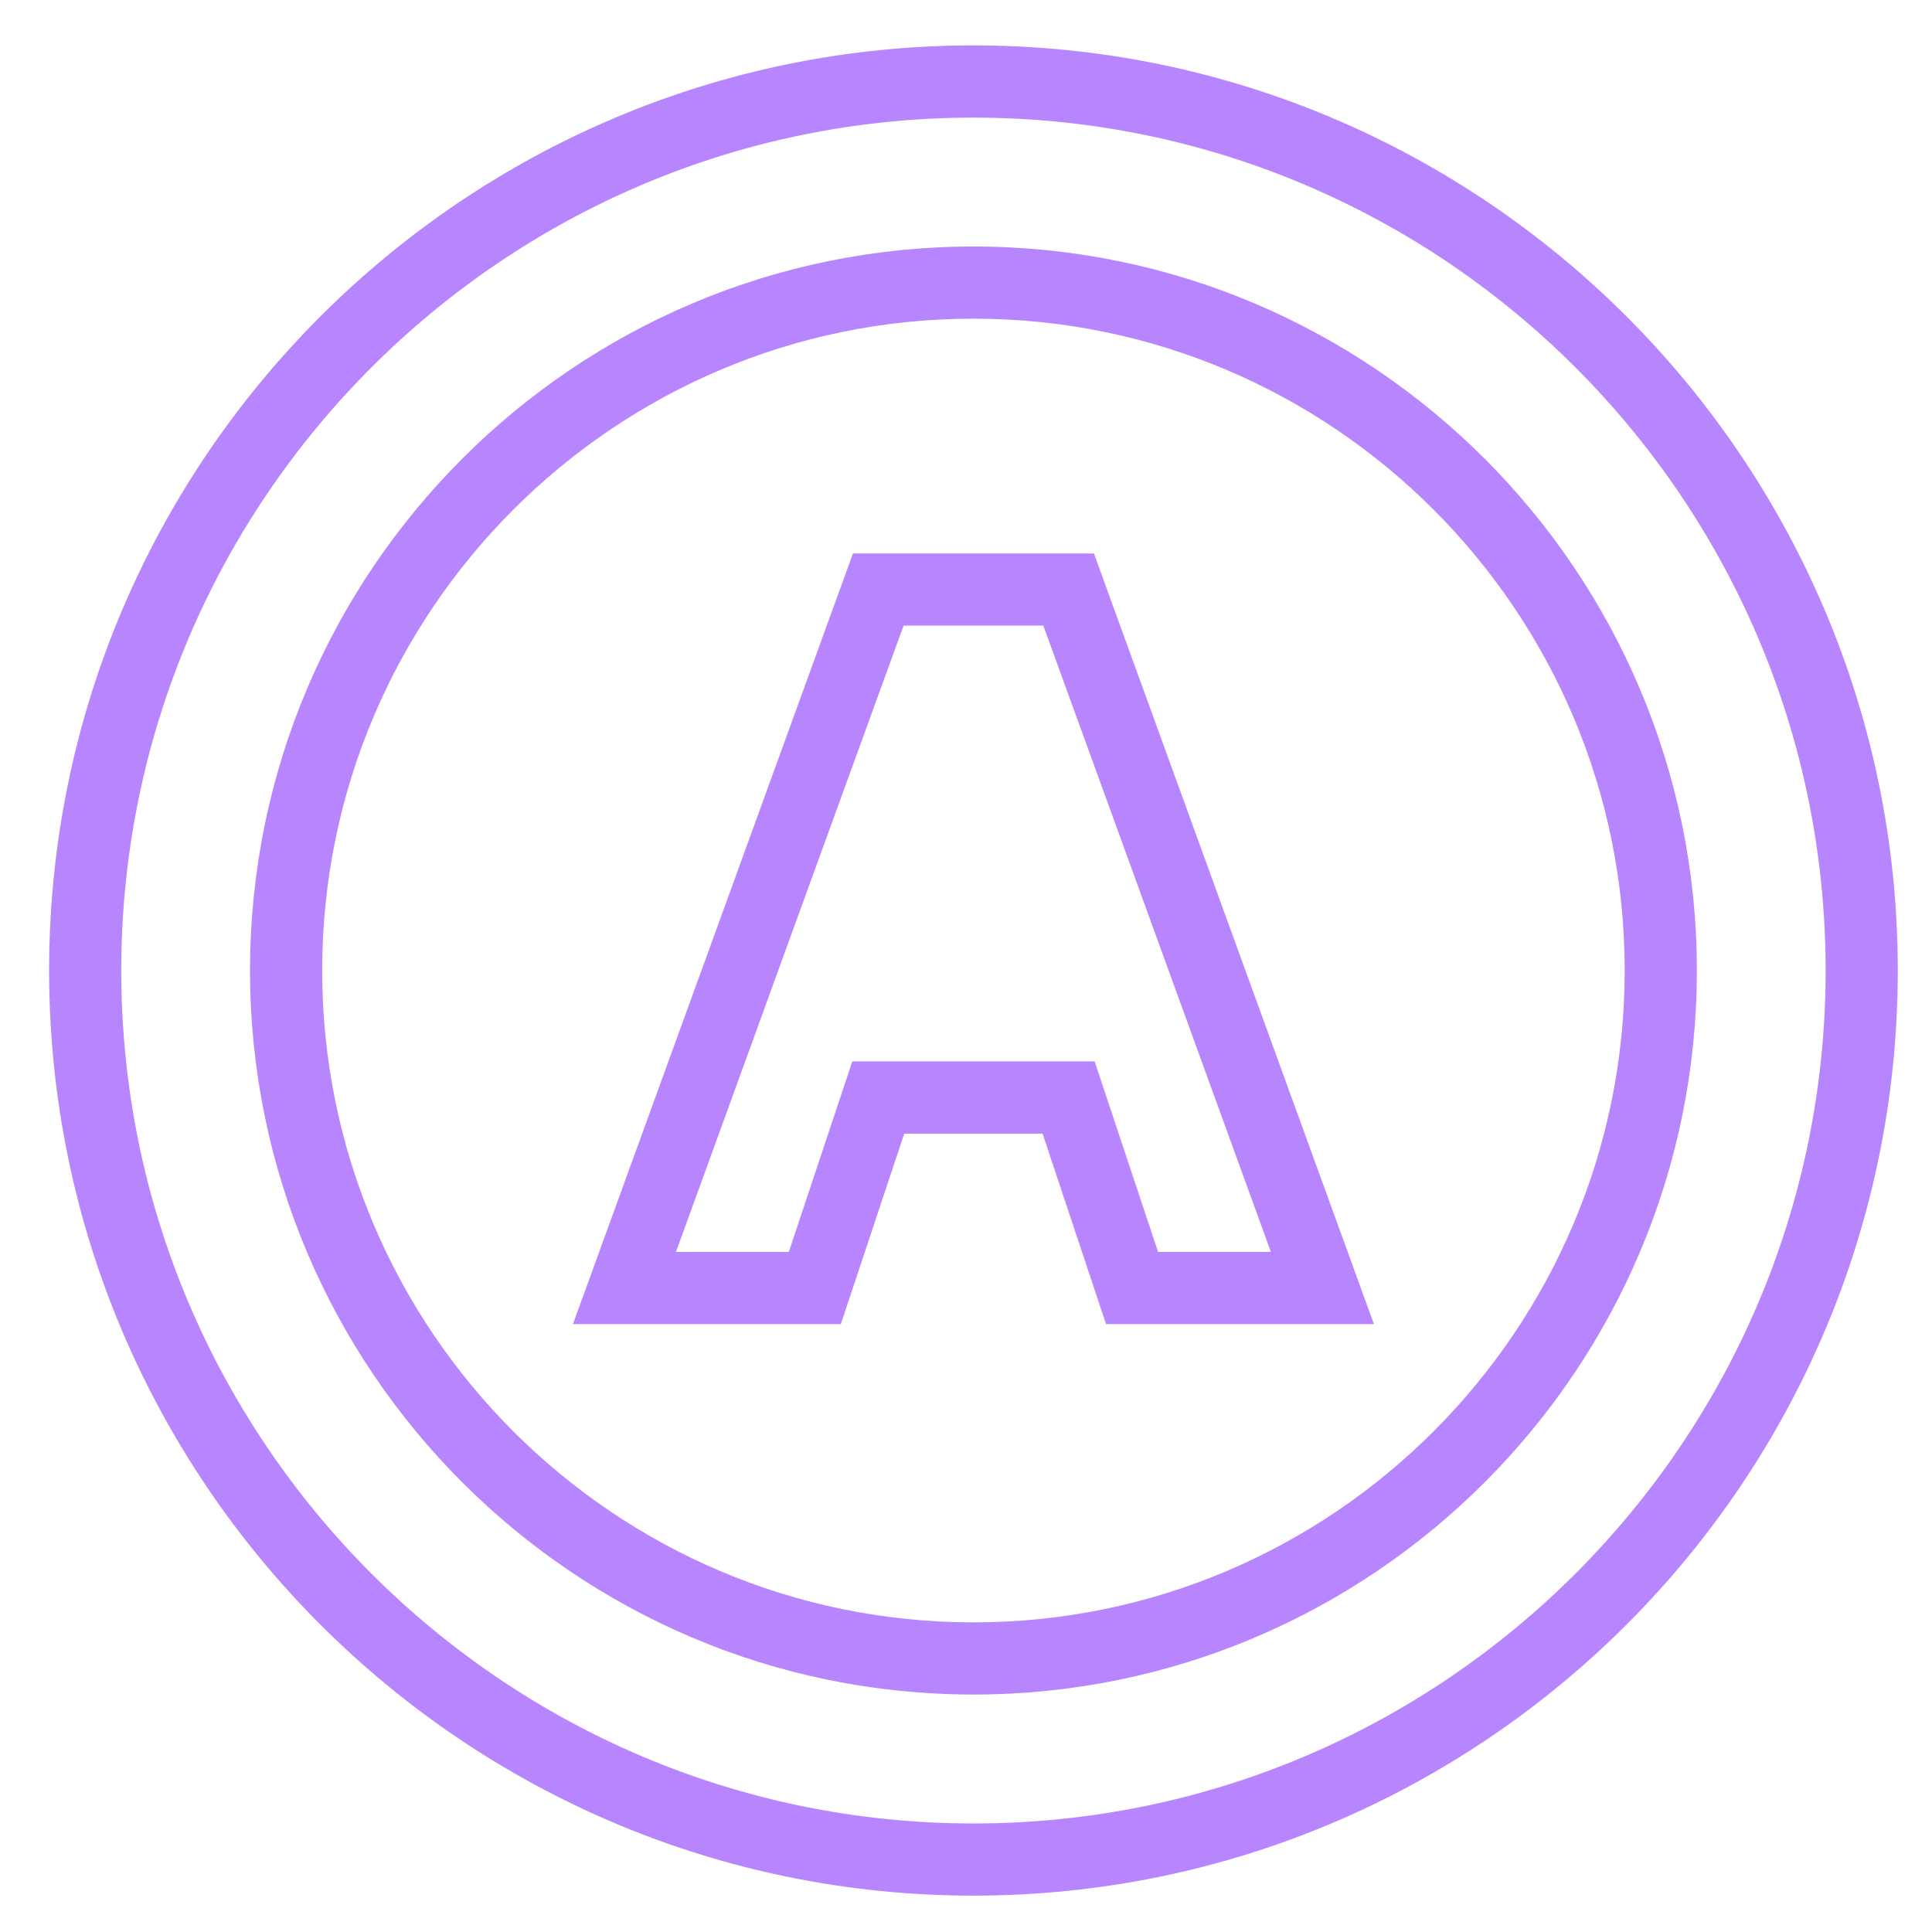
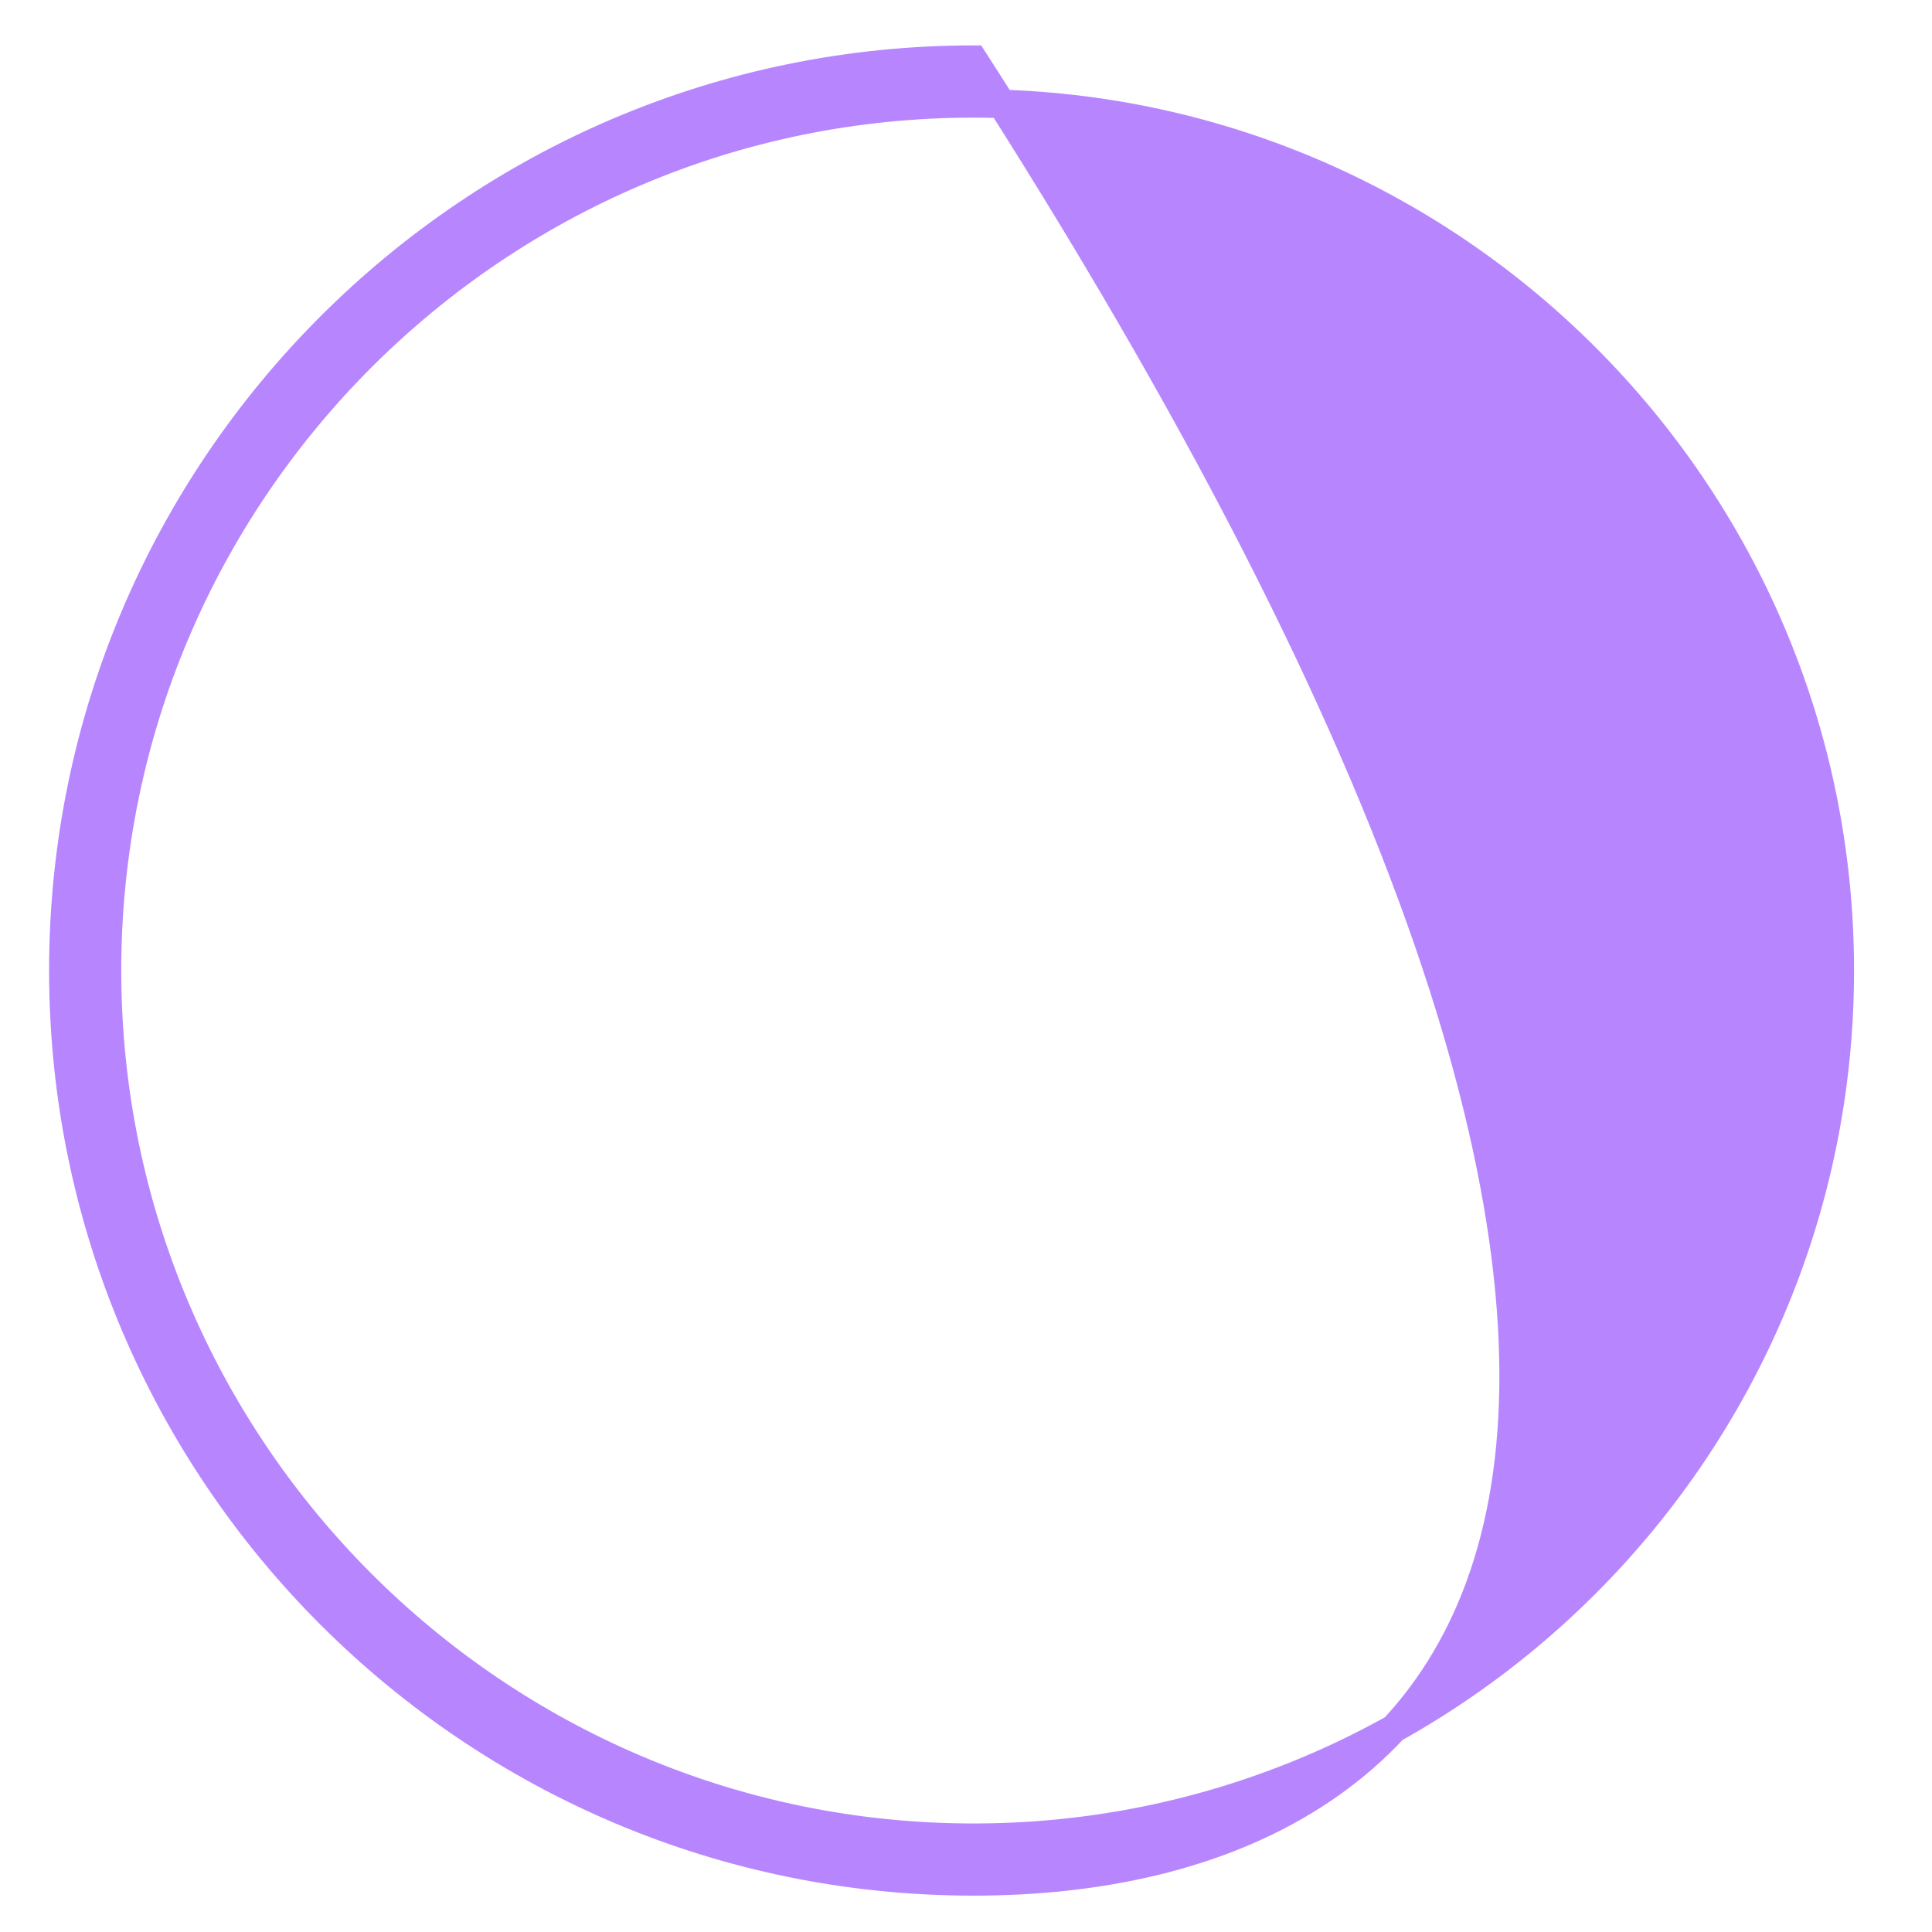
<svg xmlns="http://www.w3.org/2000/svg" width="34px" height="34px" viewBox="0 0 34 34" version="1.1">
  <g stroke="none" stroke-width="1" fill="none" fill-rule="evenodd">
    <g transform="translate(1, 1.049)" stroke="#B786FF" stroke-width="0.5" fill="#B786FF">
-       <path d="M16.131,0.771 C7.724,0.771 0.884,7.616 0.884,16.03 C0.884,24.445 7.724,31.291 16.131,31.291 C24.538,31.291 31.378,24.445 31.378,16.03 C31.378,7.616 24.538,0.771 16.131,0.771 M16.131,32.061 C7.299,32.061 0.114,24.87 0.114,16.03 C0.114,7.192 7.299,0 16.131,0 C24.963,0 32.148,7.192 32.148,16.03 C32.148,24.87 24.963,32.061 16.131,32.061" id="Fill-16" />
-       <path d="M16.131,4.309 C9.673,4.309 4.42,9.567 4.42,16.03 C4.42,22.493 9.673,27.752 16.131,27.752 C22.589,27.752 27.842,22.493 27.842,16.03 C27.842,9.567 22.589,4.309 16.131,4.309 M16.131,28.522 C9.249,28.522 3.65,22.919 3.65,16.03 C3.65,9.143 9.249,3.539 16.131,3.539 C23.013,3.539 28.612,9.143 28.612,16.03 C28.612,22.919 23.013,28.522 16.131,28.522" id="Fill-17" />
-       <path d="M19.2,21.233 L21.722,21.233 L17.536,9.711 L14.726,9.711 L10.539,21.233 L13.062,21.233 L14.179,17.88 L18.083,17.88 L19.2,21.233 Z M22.822,22.003 L18.645,22.003 L17.528,18.651 L14.733,18.651 L13.617,22.003 L9.44,22.003 L14.186,8.941 L18.076,8.941 L22.822,22.003 Z" id="Fill-18" />
+       <path d="M16.131,0.771 C7.724,0.771 0.884,7.616 0.884,16.03 C0.884,24.445 7.724,31.291 16.131,31.291 C24.538,31.291 31.378,24.445 31.378,16.03 C31.378,7.616 24.538,0.771 16.131,0.771 M16.131,32.061 C7.299,32.061 0.114,24.87 0.114,16.03 C0.114,7.192 7.299,0 16.131,0 C32.148,24.87 24.963,32.061 16.131,32.061" id="Fill-16" />
    </g>
  </g>
</svg>